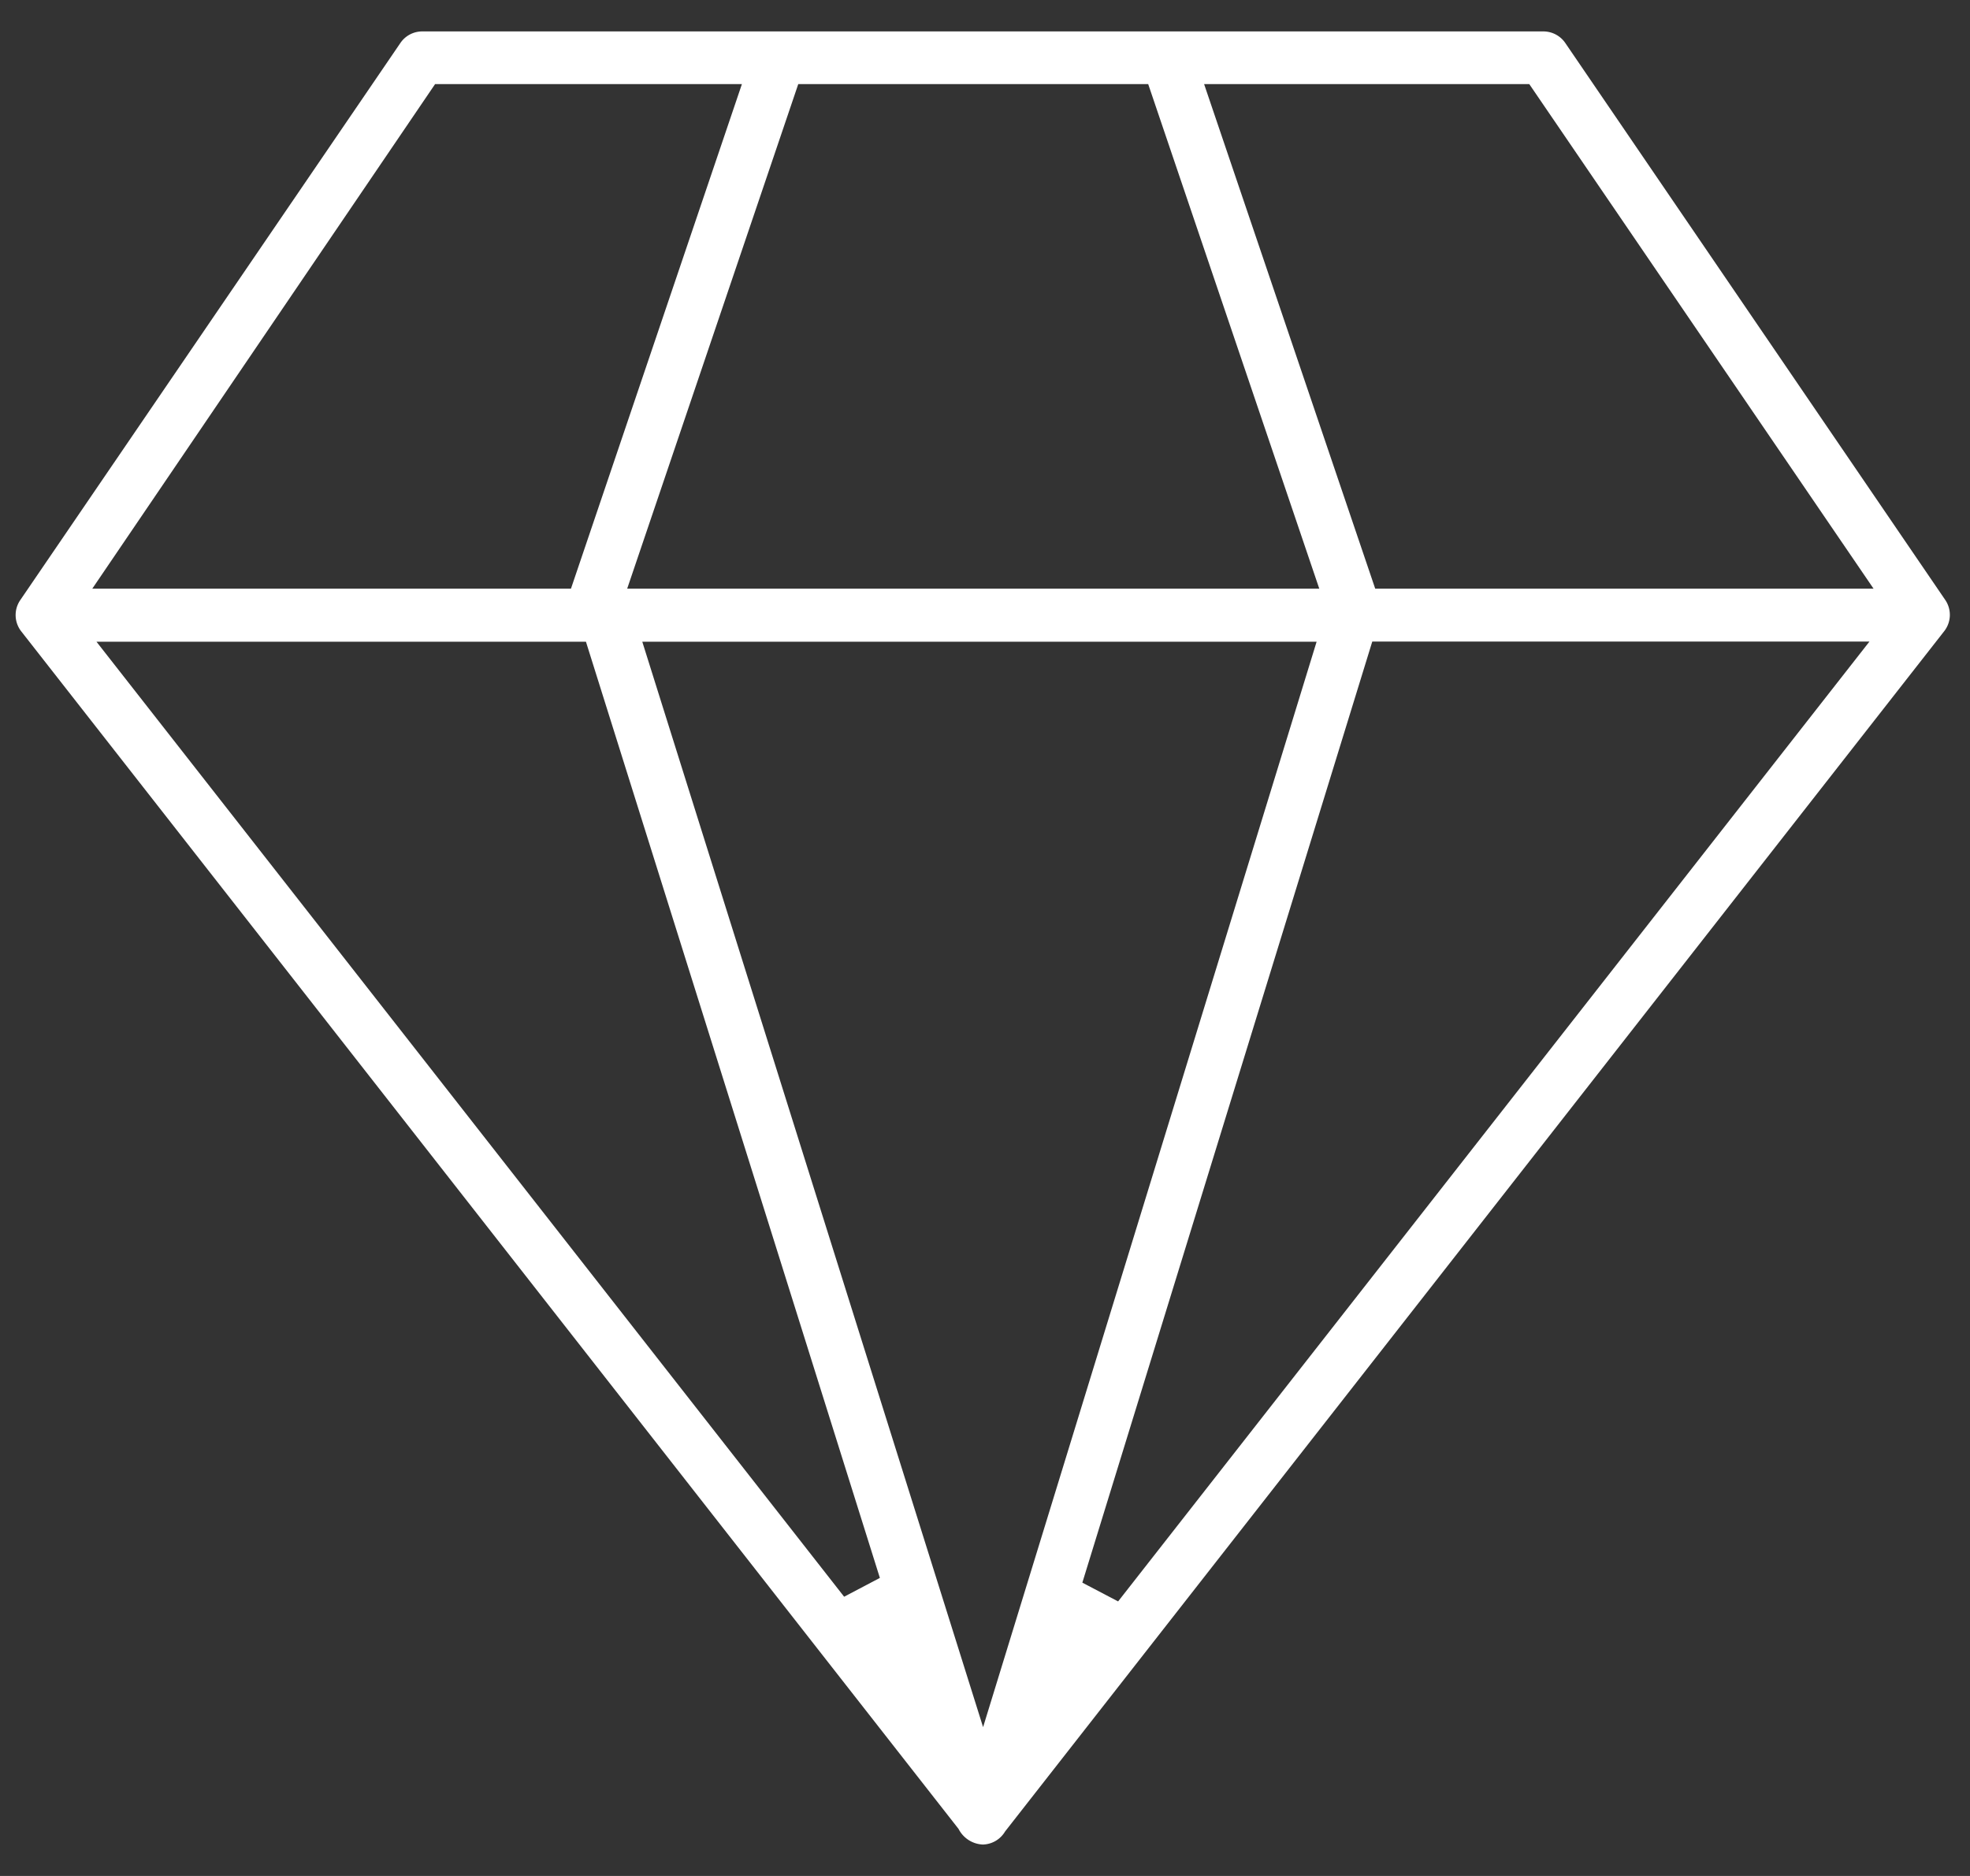
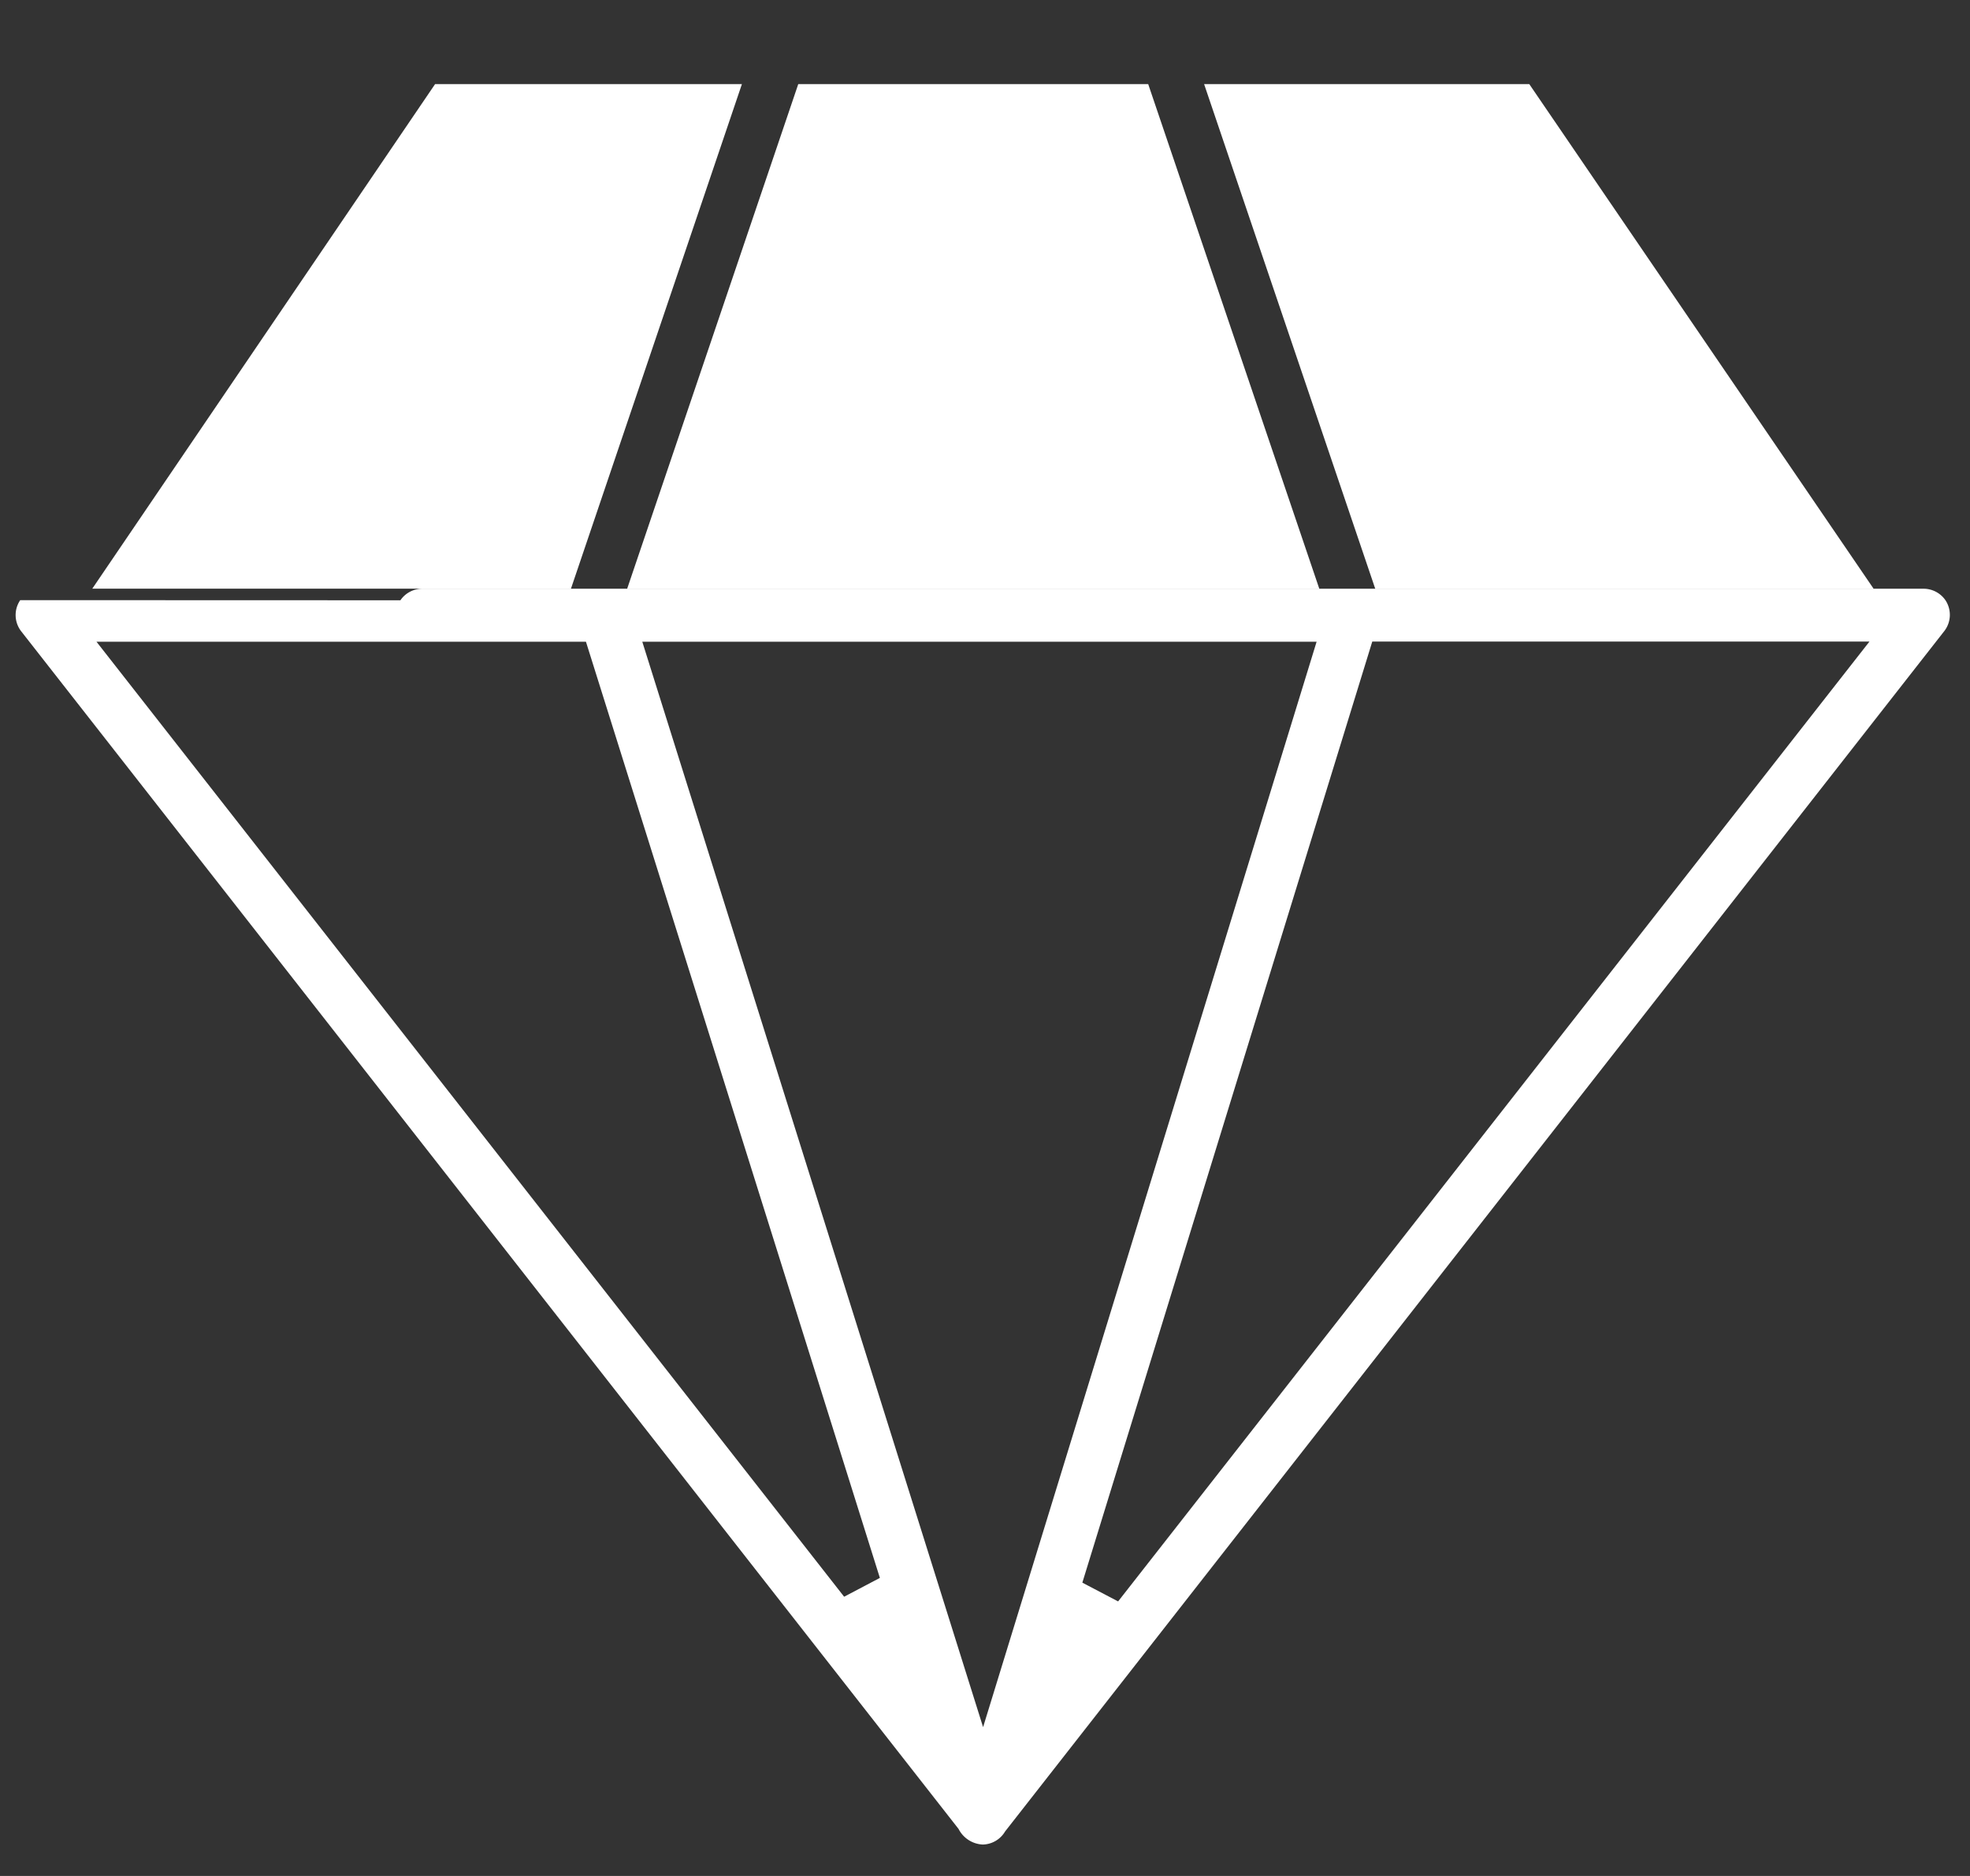
<svg xmlns="http://www.w3.org/2000/svg" width="63" height="60" viewBox="0 0 63 60">
  <rect x="0" y="0" width="63" height="60" fill="#333333" stroke="none" />
-   <rect width="63" height="60" fill="none" />
-   <path d="M786.03,358.921l30.024-38.378a.847.847,0,0,0,.048-1l-12.159-17.825a.849.849,0,0,0-.7-.368H767.392a.843.843,0,0,0-.7.369L754.534,319.54a.846.846,0,0,0,.034,1l29.973,38.3a.915.915,0,0,0,.777.5A.85.85,0,0,0,786.03,358.921Zm3.614-7.357-1.144-.6,9.272-30.1h15.9Zm13.149-48.529,11.01,16.138H797.866l-5.472-16.138Zm-12.187,0,5.471,16.138H773.944l5.471-16.138Zm-22.805,0h9.812l-5.467,16.138H756.838Zm13.081,48.379-23.91-30.545h15.653l9.4,29.943Zm-6.455-30.545h21.565l-10.666,34.716Z" transform="translate(-753.887 -300.345)" fill="#fff" />
+   <path d="M786.03,358.921l30.024-38.378a.847.847,0,0,0,.048-1a.849.849,0,0,0-.7-.368H767.392a.843.843,0,0,0-.7.369L754.534,319.54a.846.846,0,0,0,.034,1l29.973,38.3a.915.915,0,0,0,.777.5A.85.85,0,0,0,786.03,358.921Zm3.614-7.357-1.144-.6,9.272-30.1h15.9Zm13.149-48.529,11.01,16.138H797.866l-5.472-16.138Zm-12.187,0,5.471,16.138H773.944l5.471-16.138Zm-22.805,0h9.812l-5.467,16.138H756.838Zm13.081,48.379-23.91-30.545h15.653l9.4,29.943Zm-6.455-30.545h21.565l-10.666,34.716Z" transform="translate(-753.887 -300.345)" fill="#fff" />
</svg>